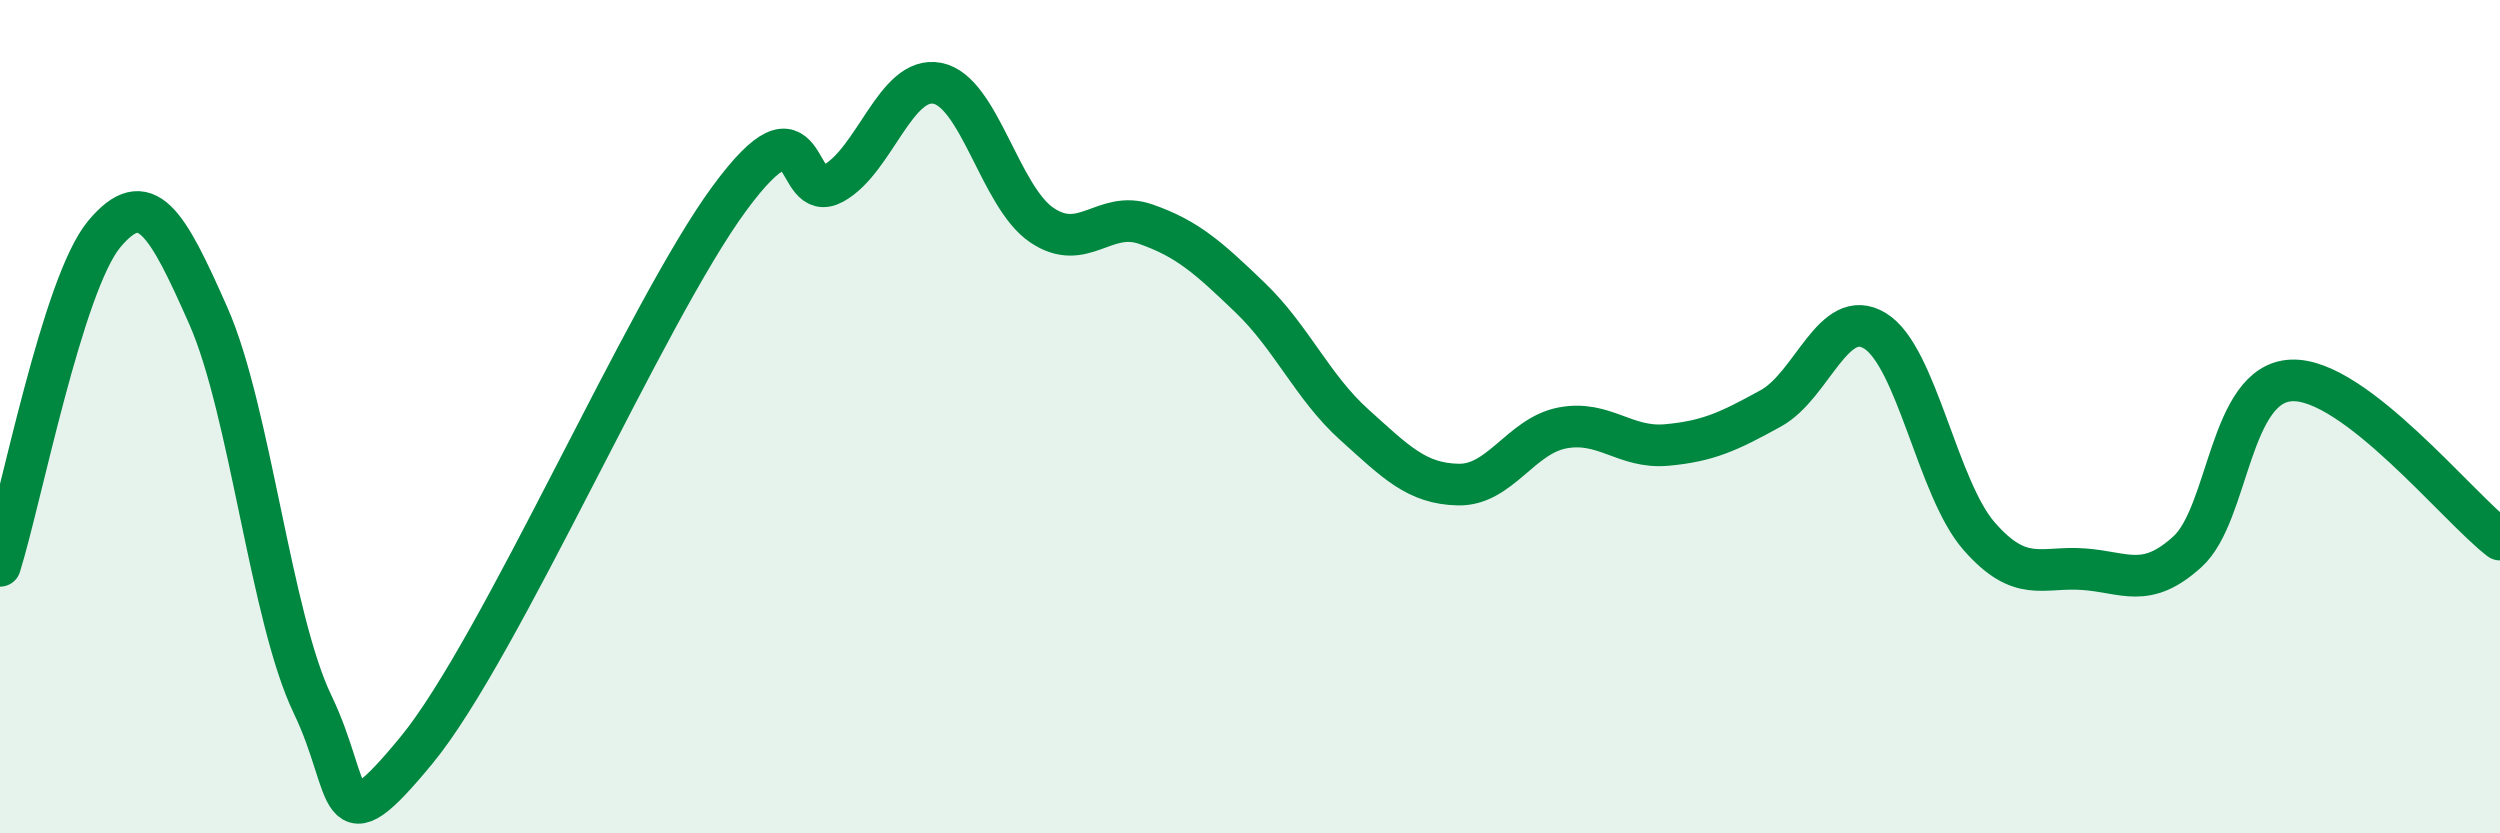
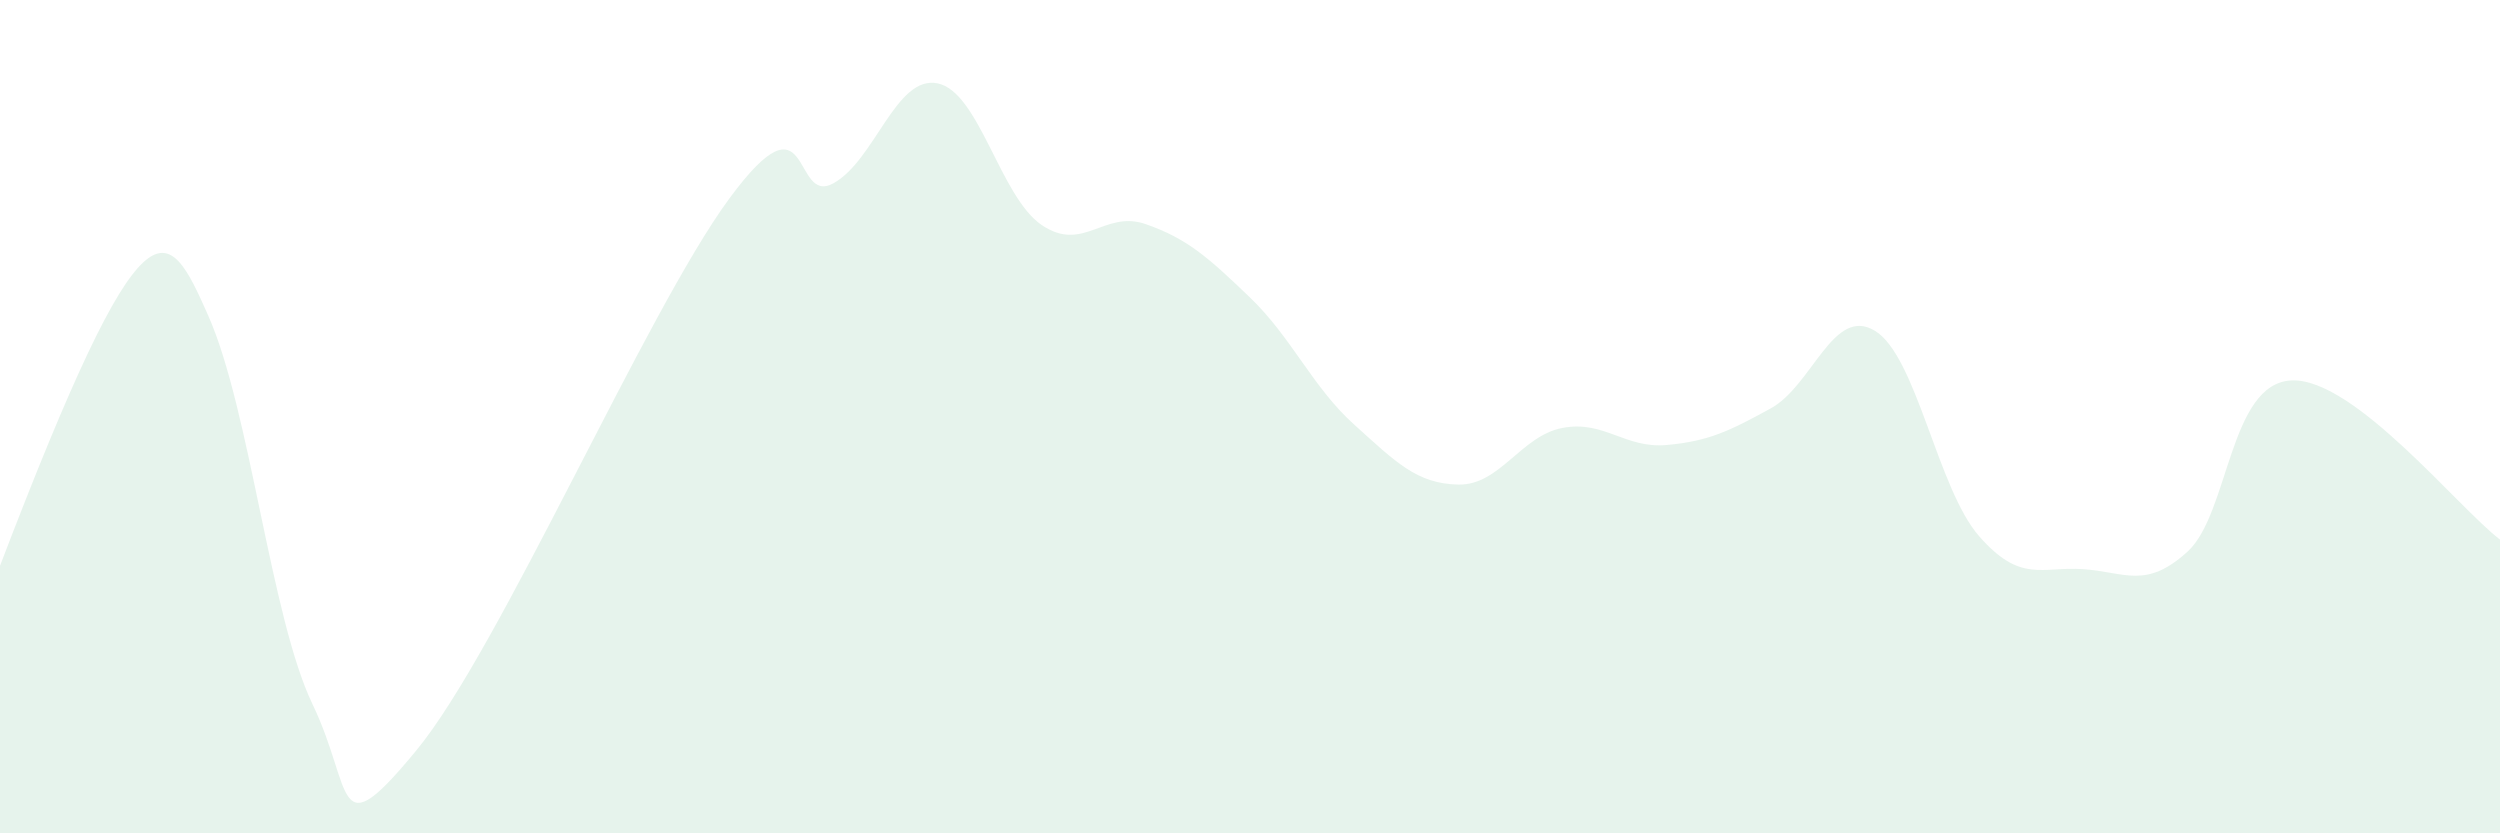
<svg xmlns="http://www.w3.org/2000/svg" width="60" height="20" viewBox="0 0 60 20">
-   <path d="M 0,13.58 C 0.5,11.99 1.5,6.82 2.5,5.62 C 3.5,4.42 4,5.32 5,7.58 C 6,9.84 6.5,14.82 7.5,16.9 C 8.5,18.98 8,20.43 10,18 C 12,15.57 15.5,7.49 17.5,4.77 C 19.5,2.05 19,4.95 20,4.4 C 21,3.85 21.5,1.8 22.5,2 C 23.5,2.2 24,4.72 25,5.4 C 26,6.08 26.5,5.03 27.5,5.38 C 28.5,5.73 29,6.18 30,7.14 C 31,8.1 31.5,9.29 32.5,10.19 C 33.5,11.09 34,11.61 35,11.63 C 36,11.65 36.5,10.46 37.5,10.27 C 38.5,10.08 39,10.77 40,10.68 C 41,10.59 41.5,10.35 42.5,9.8 C 43.5,9.25 44,7.33 45,7.94 C 46,8.55 46.5,11.73 47.5,12.87 C 48.5,14.01 49,13.59 50,13.66 C 51,13.73 51.5,14.15 52.5,13.24 C 53.5,12.33 53.5,9.19 55,9.13 C 56.5,9.07 59,12.19 60,12.95L60 20L0 20Z" fill="#008740" opacity="0.1" stroke-linecap="round" stroke-linejoin="round" />
-   <path d="M 0,13.58 C 0.5,11.99 1.5,6.82 2.5,5.62 C 3.5,4.42 4,5.32 5,7.58 C 6,9.84 6.5,14.82 7.5,16.9 C 8.5,18.98 8,20.43 10,18 C 12,15.57 15.5,7.49 17.5,4.77 C 19.5,2.05 19,4.95 20,4.4 C 21,3.85 21.5,1.8 22.5,2 C 23.5,2.2 24,4.72 25,5.4 C 26,6.08 26.5,5.03 27.5,5.38 C 28.5,5.73 29,6.18 30,7.14 C 31,8.1 31.5,9.29 32.5,10.19 C 33.5,11.09 34,11.61 35,11.63 C 36,11.65 36.5,10.46 37.5,10.27 C 38.5,10.08 39,10.77 40,10.68 C 41,10.59 41.5,10.35 42.5,9.8 C 43.5,9.25 44,7.33 45,7.94 C 46,8.55 46.5,11.73 47.5,12.87 C 48.5,14.01 49,13.59 50,13.66 C 51,13.73 51.5,14.15 52.5,13.24 C 53.5,12.33 53.5,9.19 55,9.13 C 56.5,9.07 59,12.19 60,12.95" stroke="#008740" stroke-width="1" fill="none" stroke-linecap="round" stroke-linejoin="round" />
+   <path d="M 0,13.58 C 3.5,4.42 4,5.32 5,7.58 C 6,9.84 6.5,14.82 7.5,16.9 C 8.5,18.98 8,20.43 10,18 C 12,15.57 15.5,7.49 17.5,4.77 C 19.5,2.05 19,4.95 20,4.4 C 21,3.85 21.5,1.8 22.5,2 C 23.5,2.2 24,4.72 25,5.4 C 26,6.08 26.5,5.03 27.5,5.38 C 28.5,5.73 29,6.18 30,7.14 C 31,8.1 31.5,9.29 32.5,10.19 C 33.5,11.09 34,11.61 35,11.63 C 36,11.65 36.5,10.46 37.5,10.27 C 38.5,10.08 39,10.77 40,10.68 C 41,10.59 41.5,10.35 42.5,9.8 C 43.5,9.25 44,7.33 45,7.94 C 46,8.55 46.5,11.73 47.5,12.87 C 48.5,14.01 49,13.59 50,13.66 C 51,13.73 51.5,14.15 52.5,13.24 C 53.5,12.33 53.5,9.19 55,9.13 C 56.5,9.07 59,12.19 60,12.95L60 20L0 20Z" fill="#008740" opacity="0.1" stroke-linecap="round" stroke-linejoin="round" />
</svg>